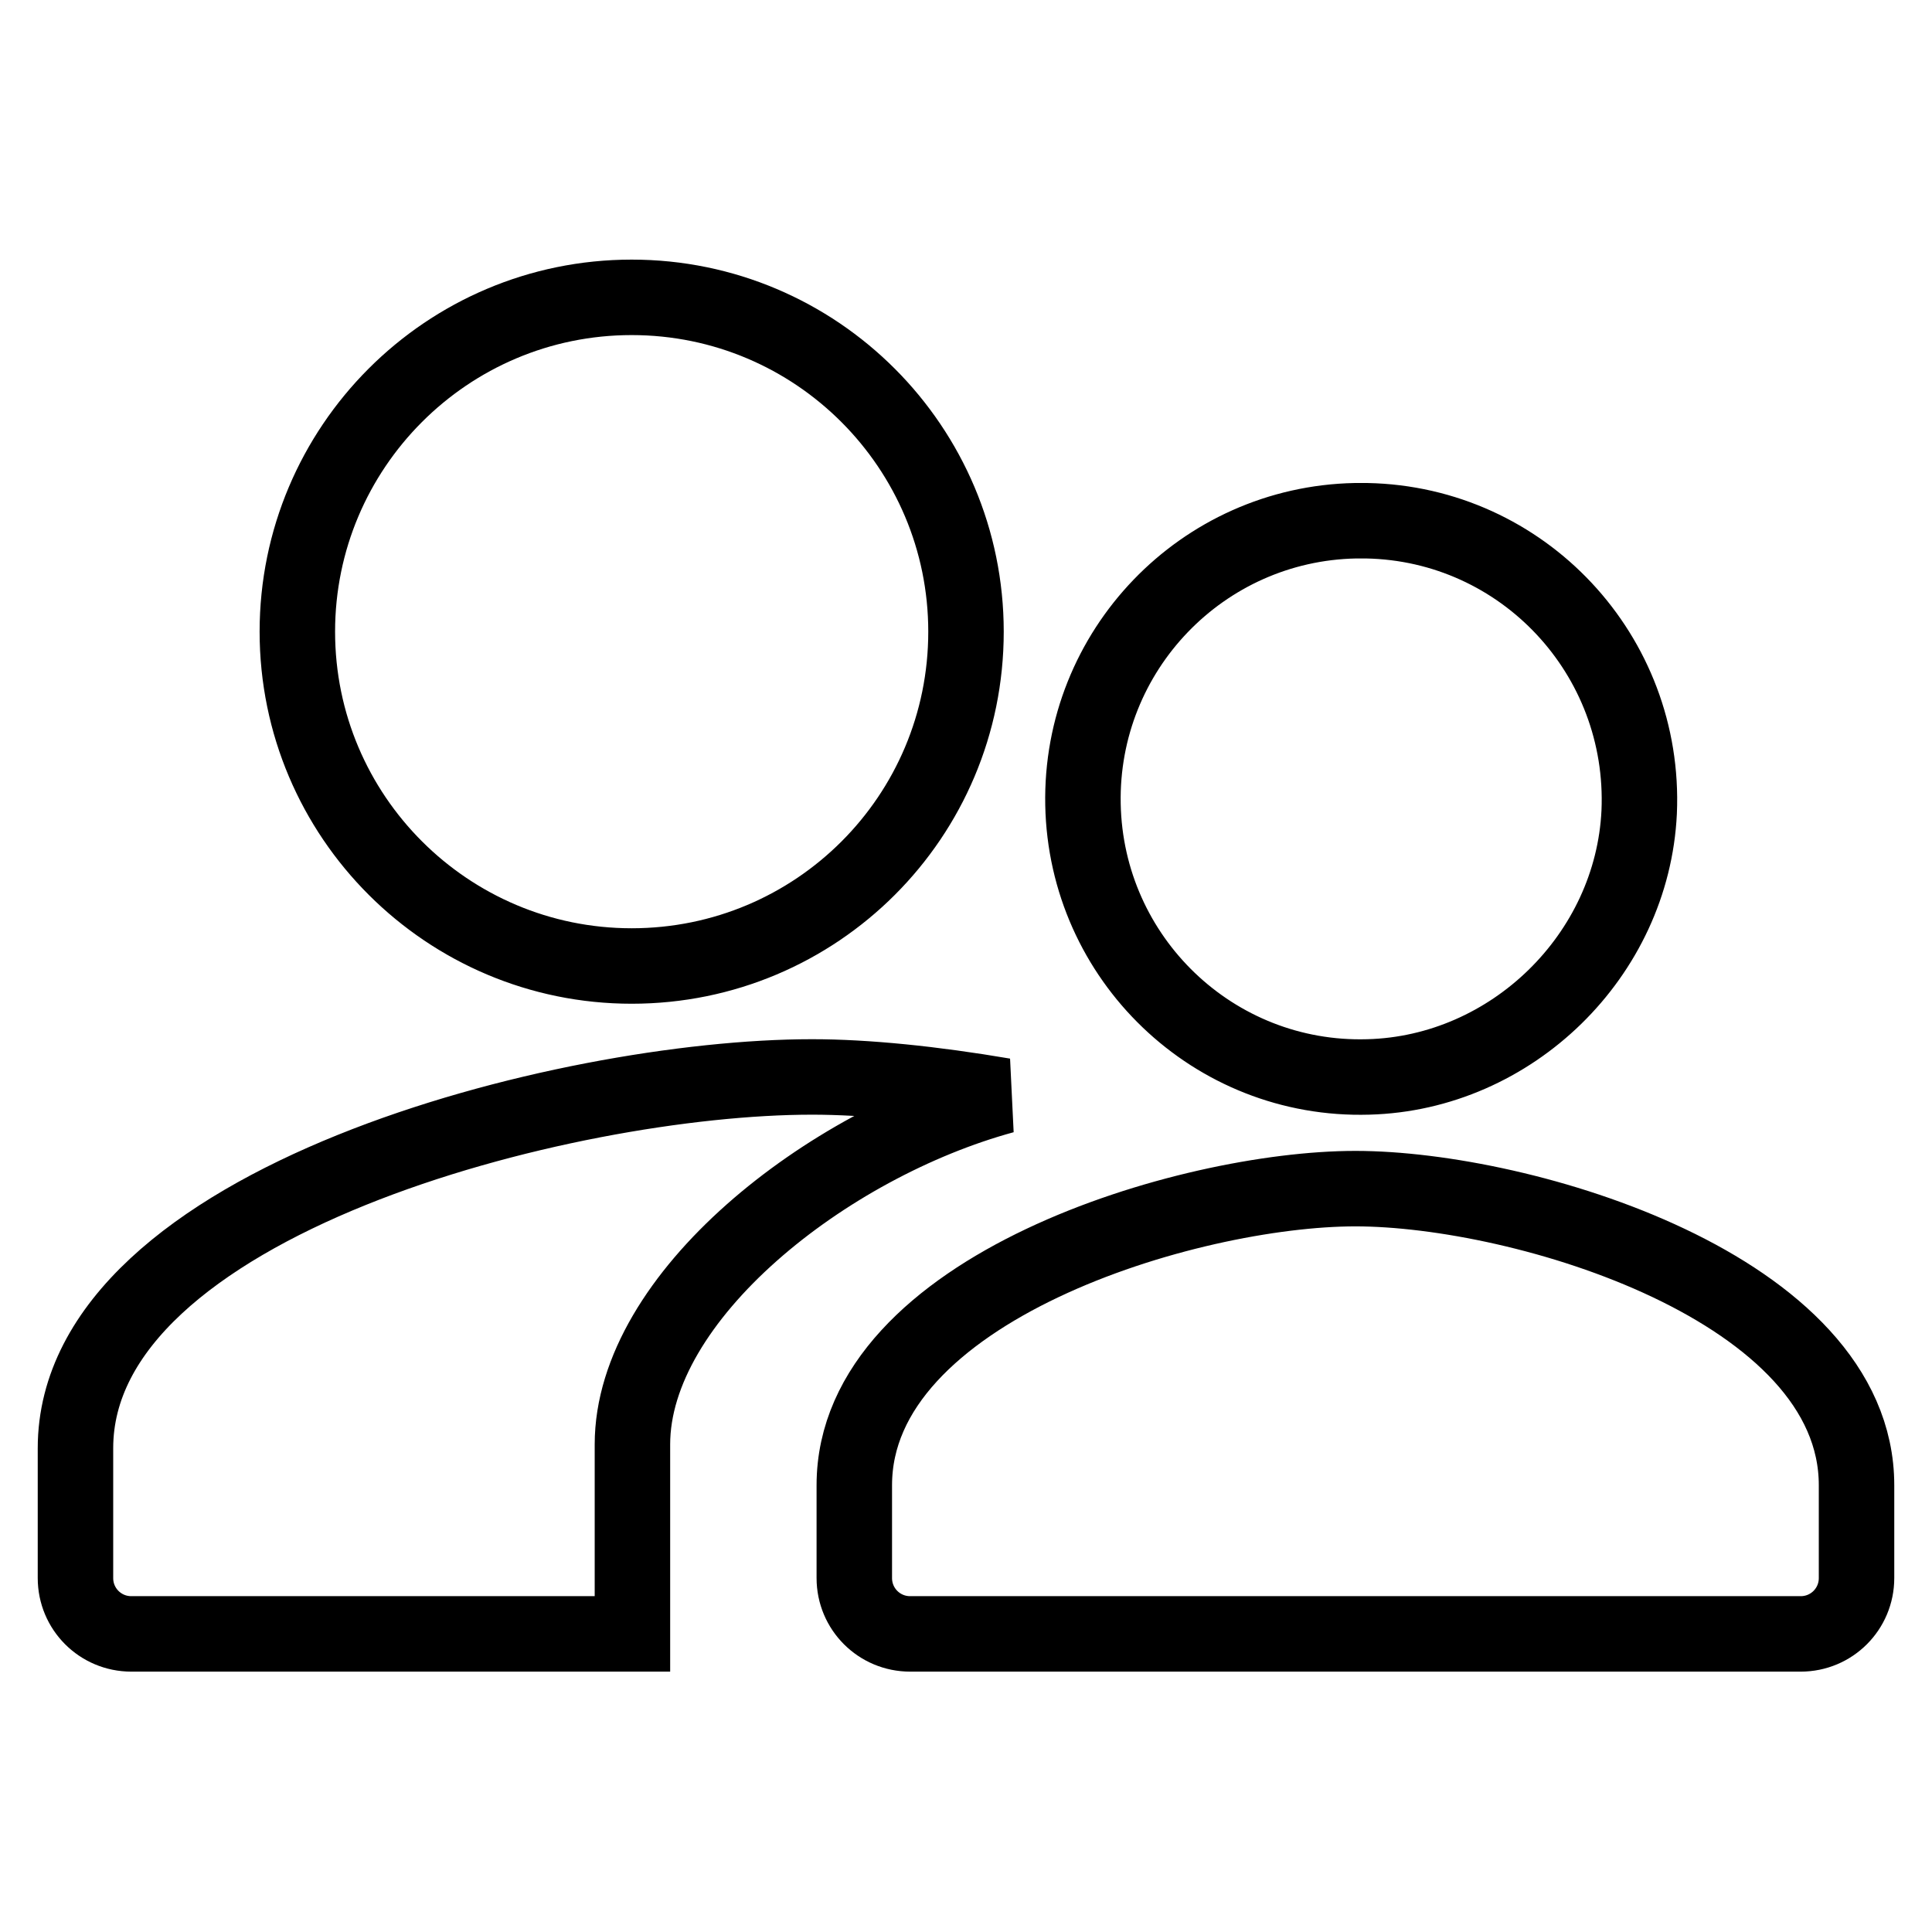
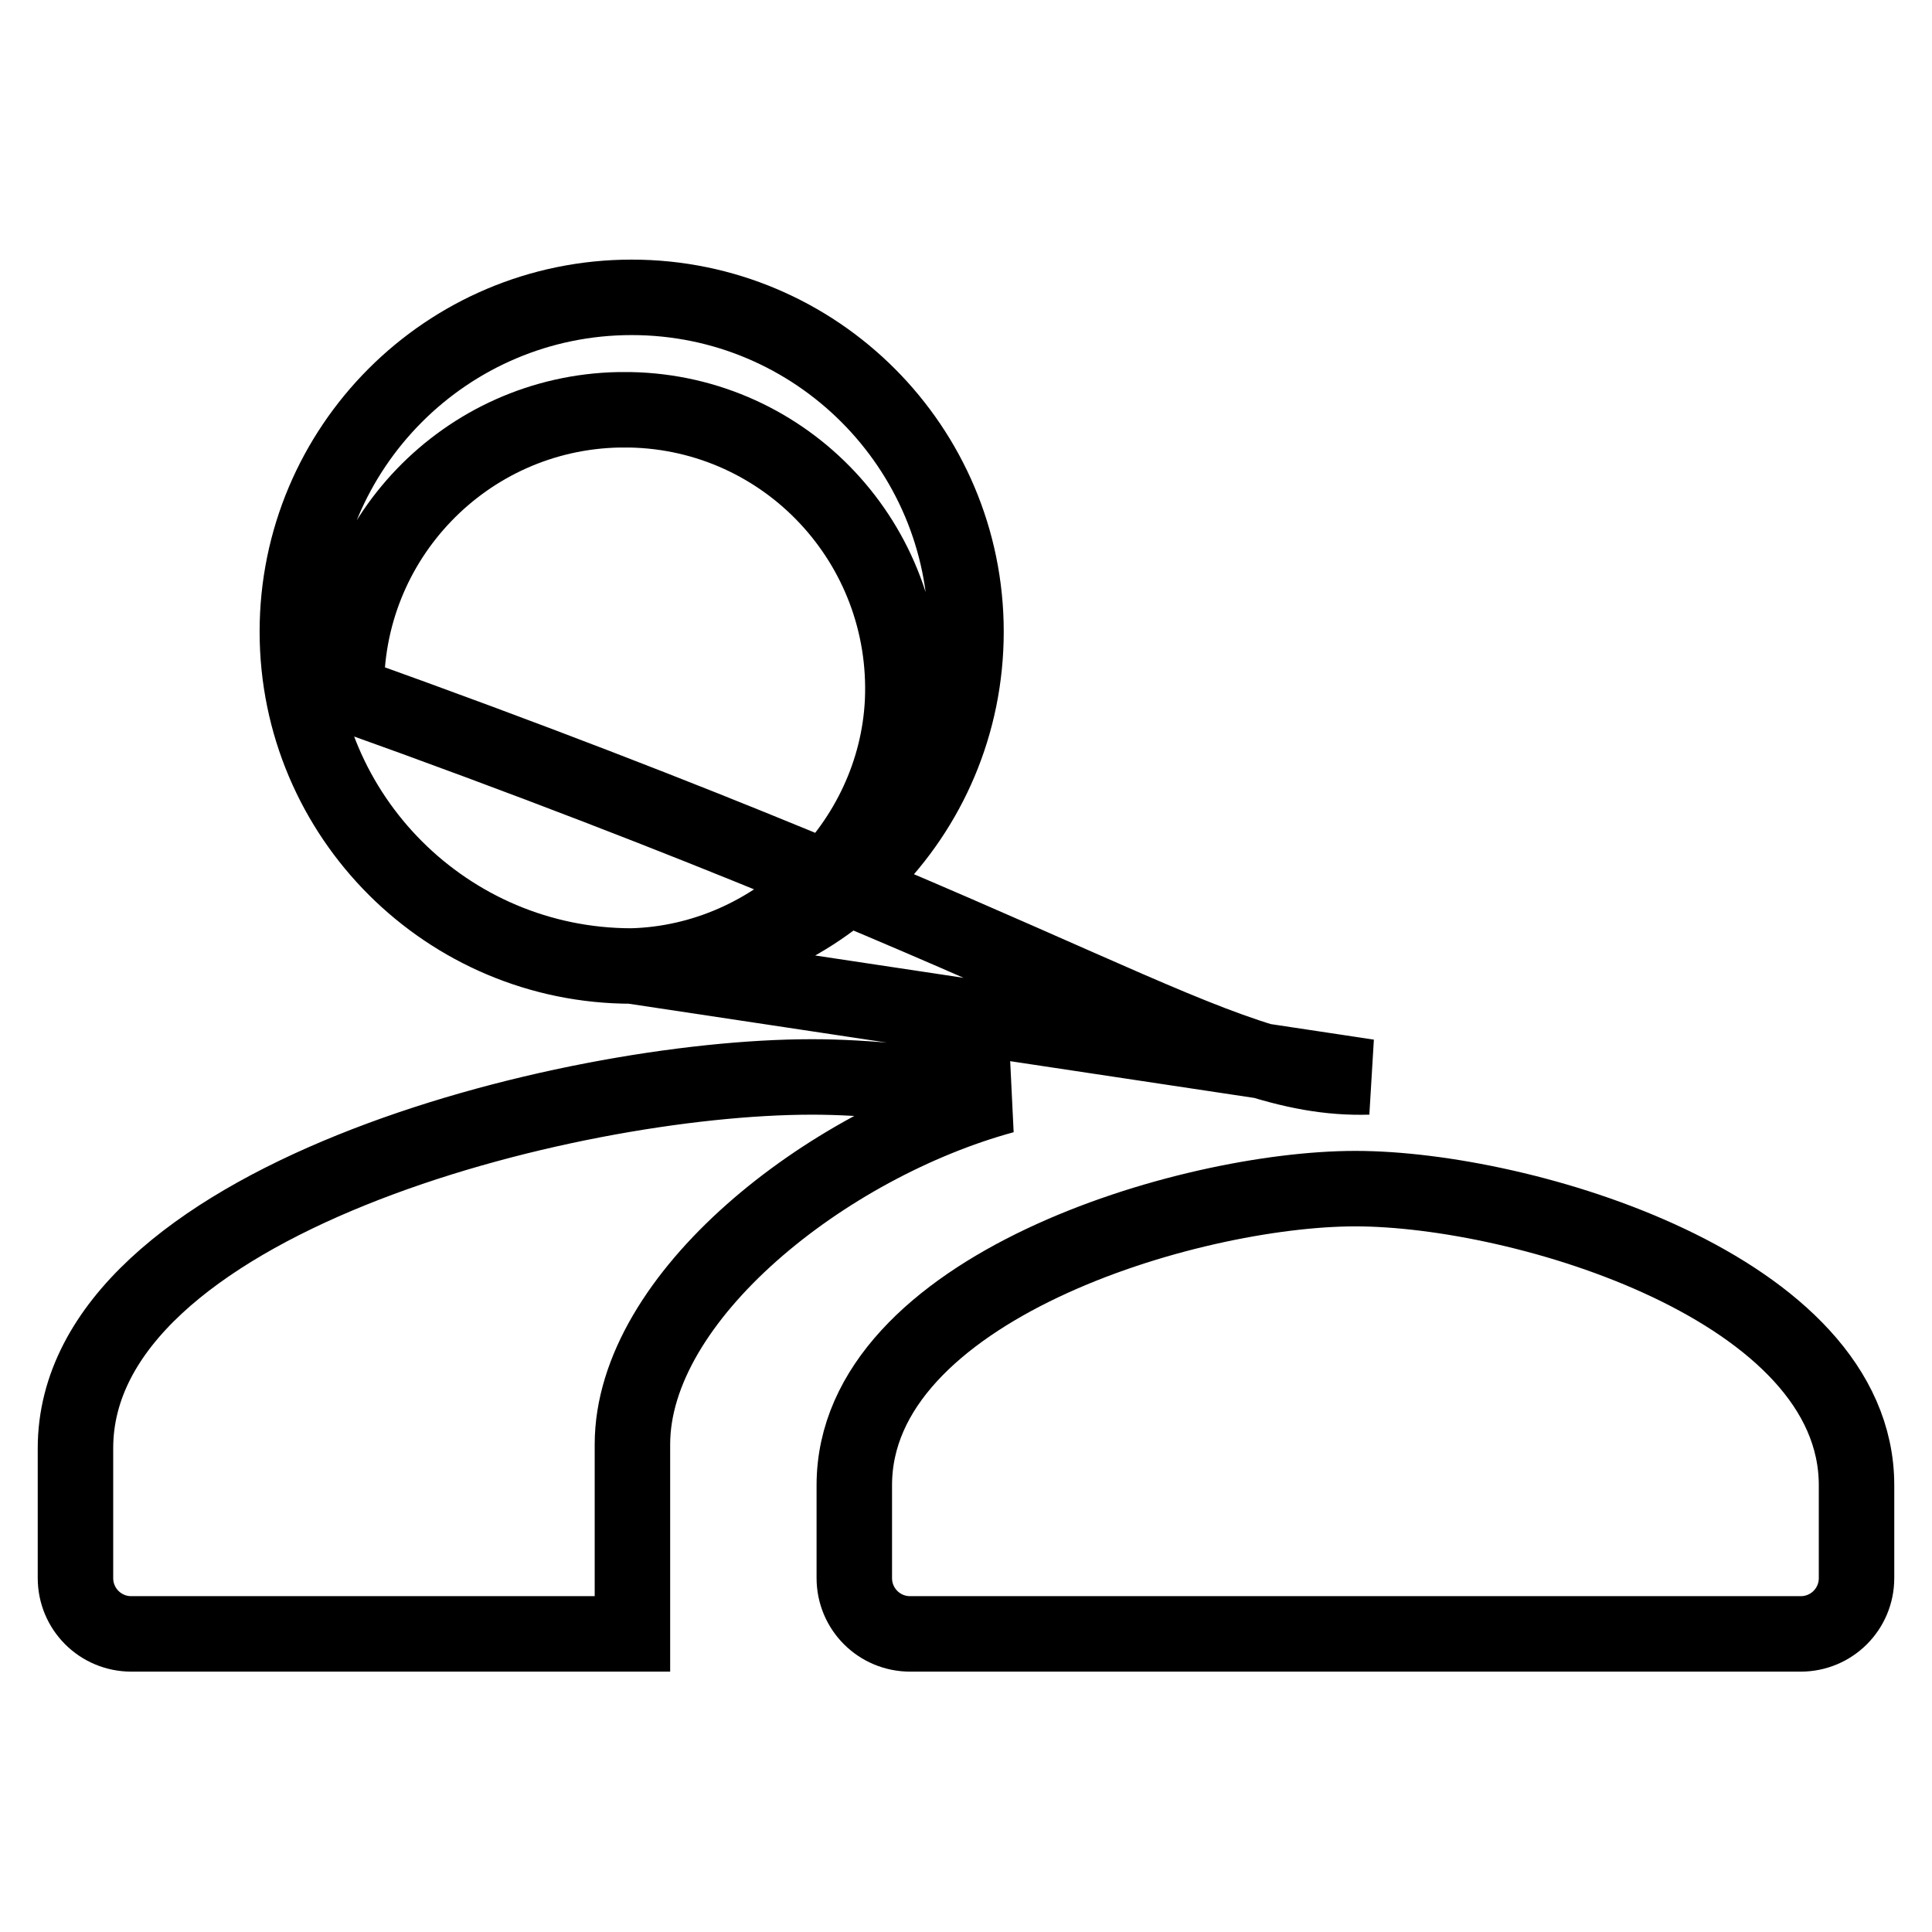
<svg xmlns="http://www.w3.org/2000/svg" version="1.1" x="0px" y="0px" viewBox="0 0 256 256" enable-background="new 0 0 256 256" xml:space="preserve">
  <g>
-     <path stroke-width="10" fill-opacity="0" stroke="#000000" d="M133,145.2c-23.5,6.4-49.2,26.6-49.2,46.2v25.1H17.4c-4.1,0-7.4-3.3-7.4-7.4v-17.2 c0-32.7,65-49.2,97.6-49.2C114.8,142.7,123.6,143.6,133,145.2L133,145.2z M83.7,128c-24.4,0-44.3-19.8-44.3-44.3 c0-24.4,19.8-44.3,44.3-44.3S128,59.3,128,83.7C128,108.2,108.2,128,83.7,128z M181.3,142.7c19-0.5,35-16.1,35.9-35.1 c0.9-20.8-15.4-38.2-36.1-38.6h-1.5c-20.3,0.4-36.5,17.2-36.1,37.6C143.9,127,160.8,143.3,181.3,142.7z M179.6,157.5 c-22.1,0-66.4,13.2-66.4,39.3v12.3c0,4.1,3.3,7.4,7.4,7.4h118c4.1,0,7.4-3.3,7.4-7.4v-12.3C246,170.7,201.8,157.5,179.6,157.5z" />
+     <path stroke-width="10" fill-opacity="0" stroke="#000000" d="M133,145.2c-23.5,6.4-49.2,26.6-49.2,46.2v25.1H17.4c-4.1,0-7.4-3.3-7.4-7.4v-17.2 c0-32.7,65-49.2,97.6-49.2C114.8,142.7,123.6,143.6,133,145.2L133,145.2z M83.7,128c-24.4,0-44.3-19.8-44.3-44.3 c0-24.4,19.8-44.3,44.3-44.3S128,59.3,128,83.7C128,108.2,108.2,128,83.7,128z c19-0.5,35-16.1,35.9-35.1 c0.9-20.8-15.4-38.2-36.1-38.6h-1.5c-20.3,0.4-36.5,17.2-36.1,37.6C143.9,127,160.8,143.3,181.3,142.7z M179.6,157.5 c-22.1,0-66.4,13.2-66.4,39.3v12.3c0,4.1,3.3,7.4,7.4,7.4h118c4.1,0,7.4-3.3,7.4-7.4v-12.3C246,170.7,201.8,157.5,179.6,157.5z" />
  </g>
</svg>